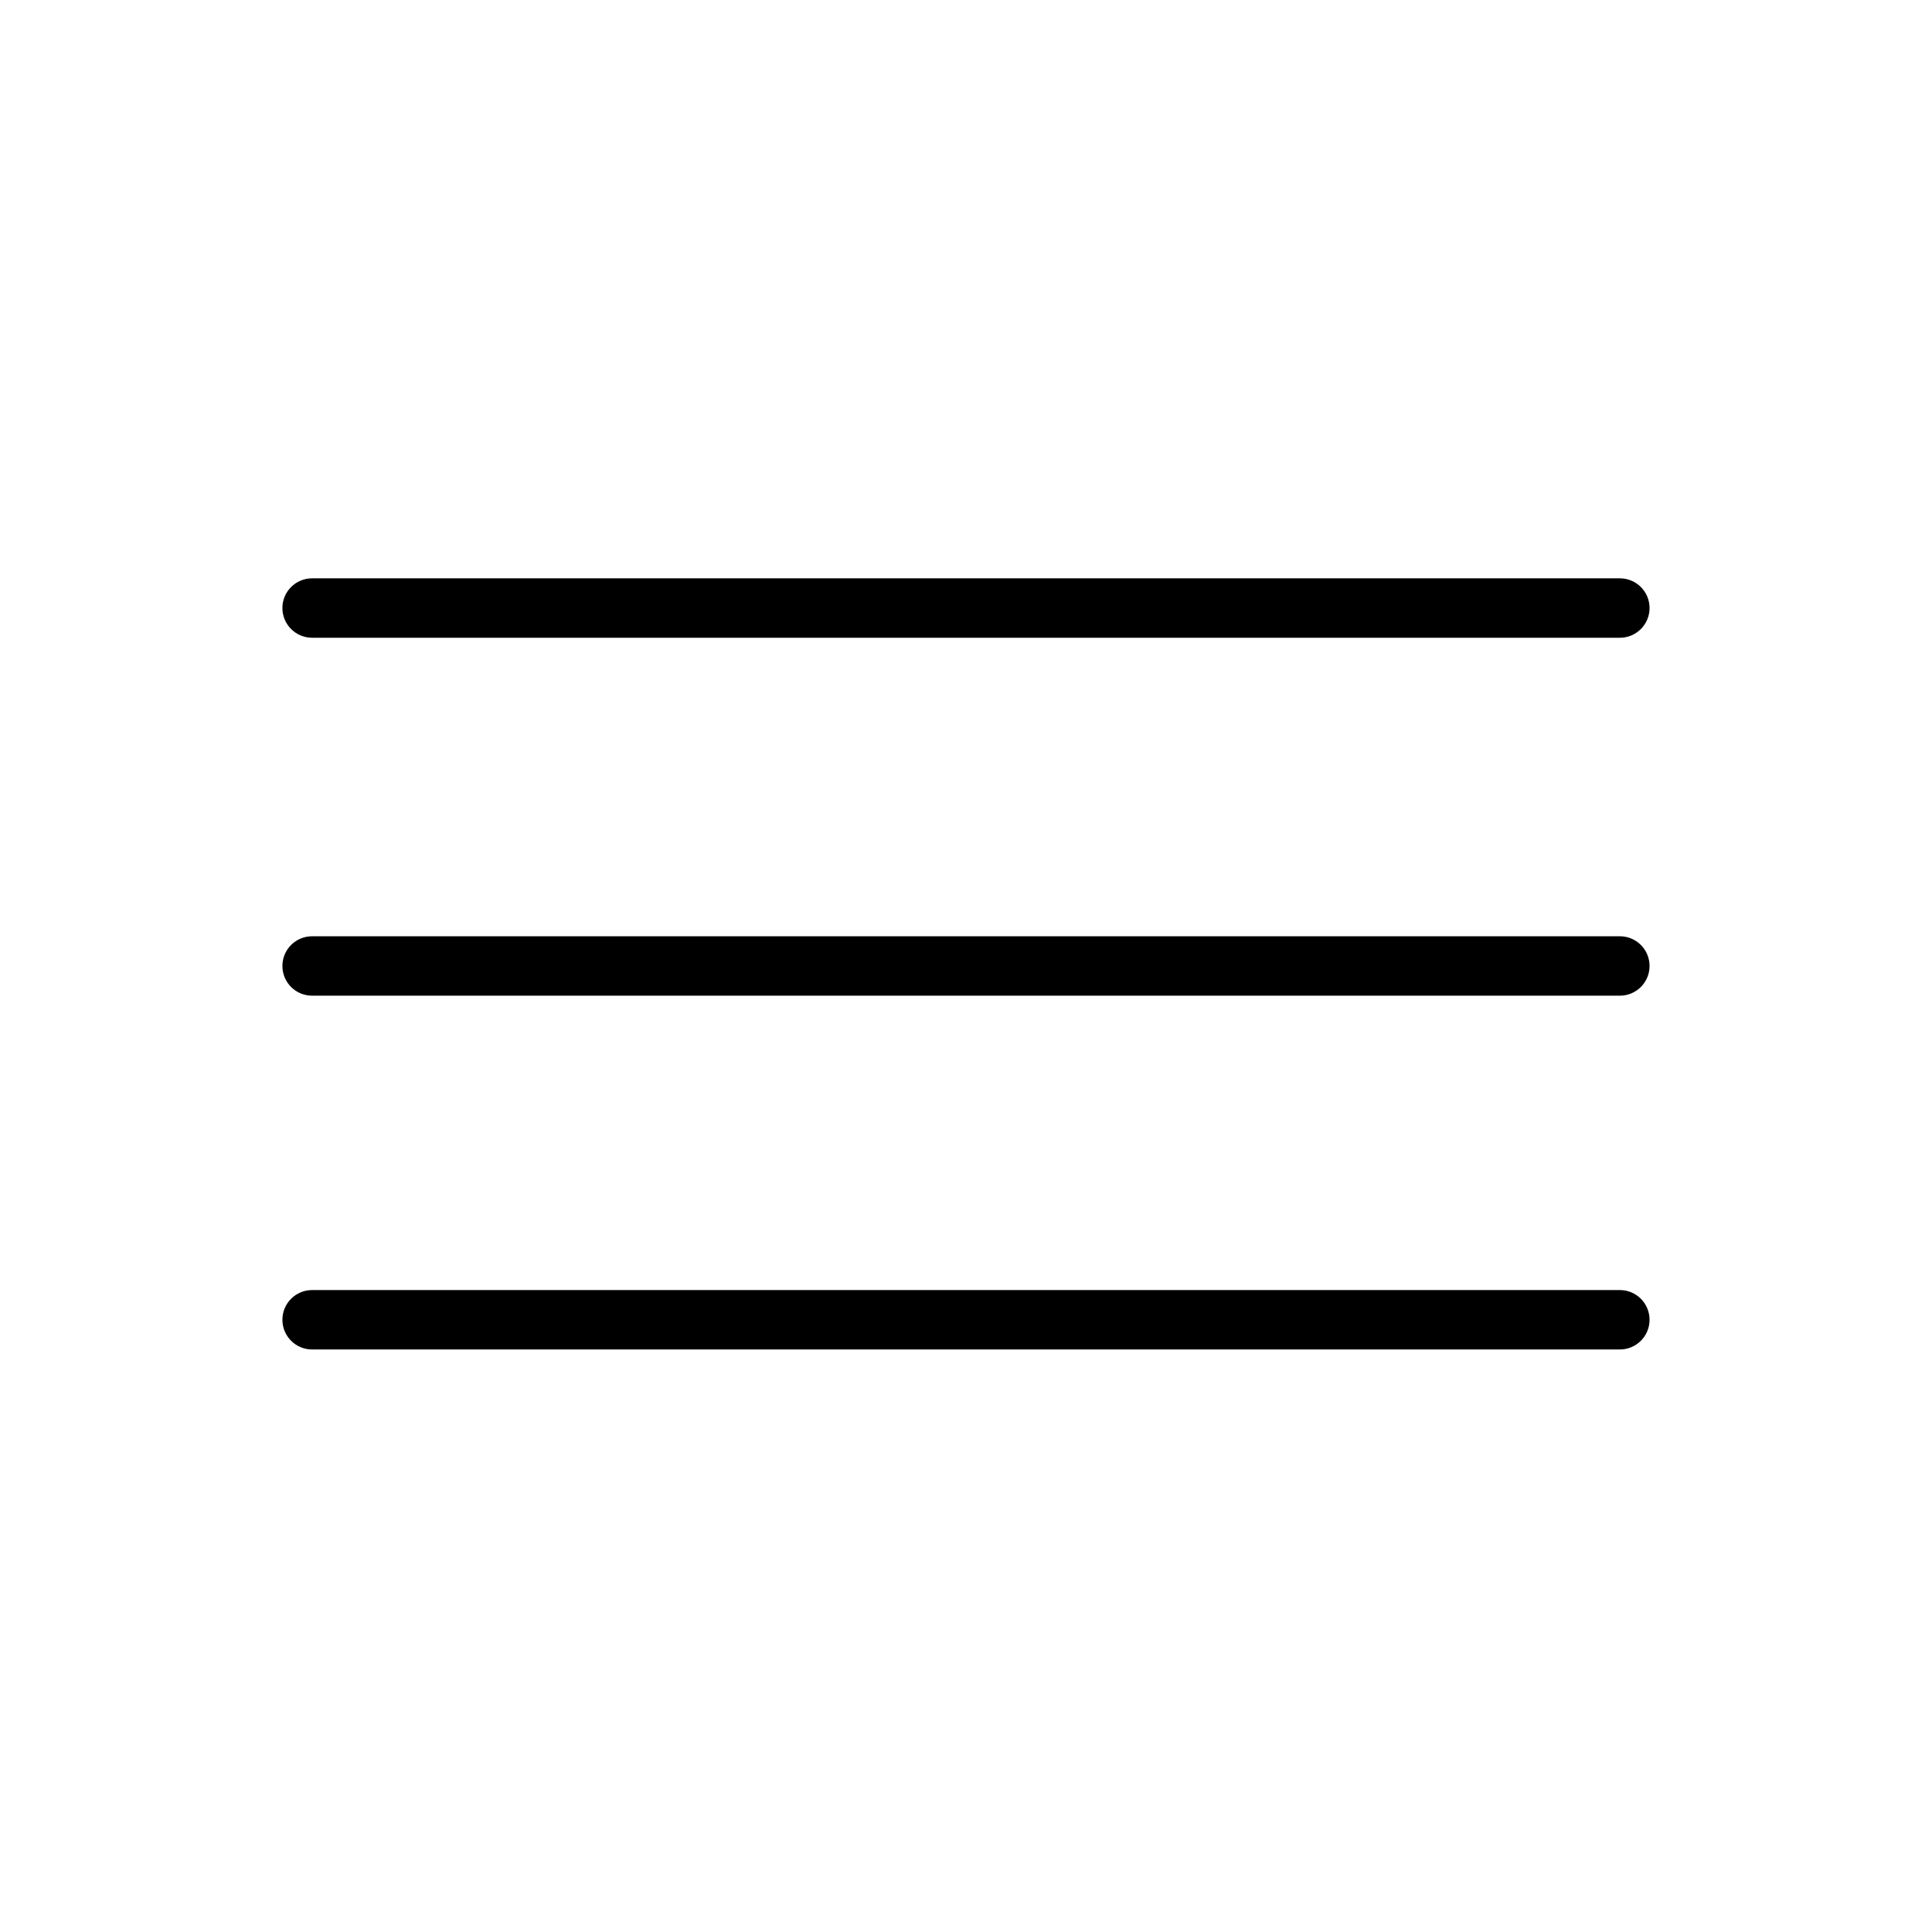
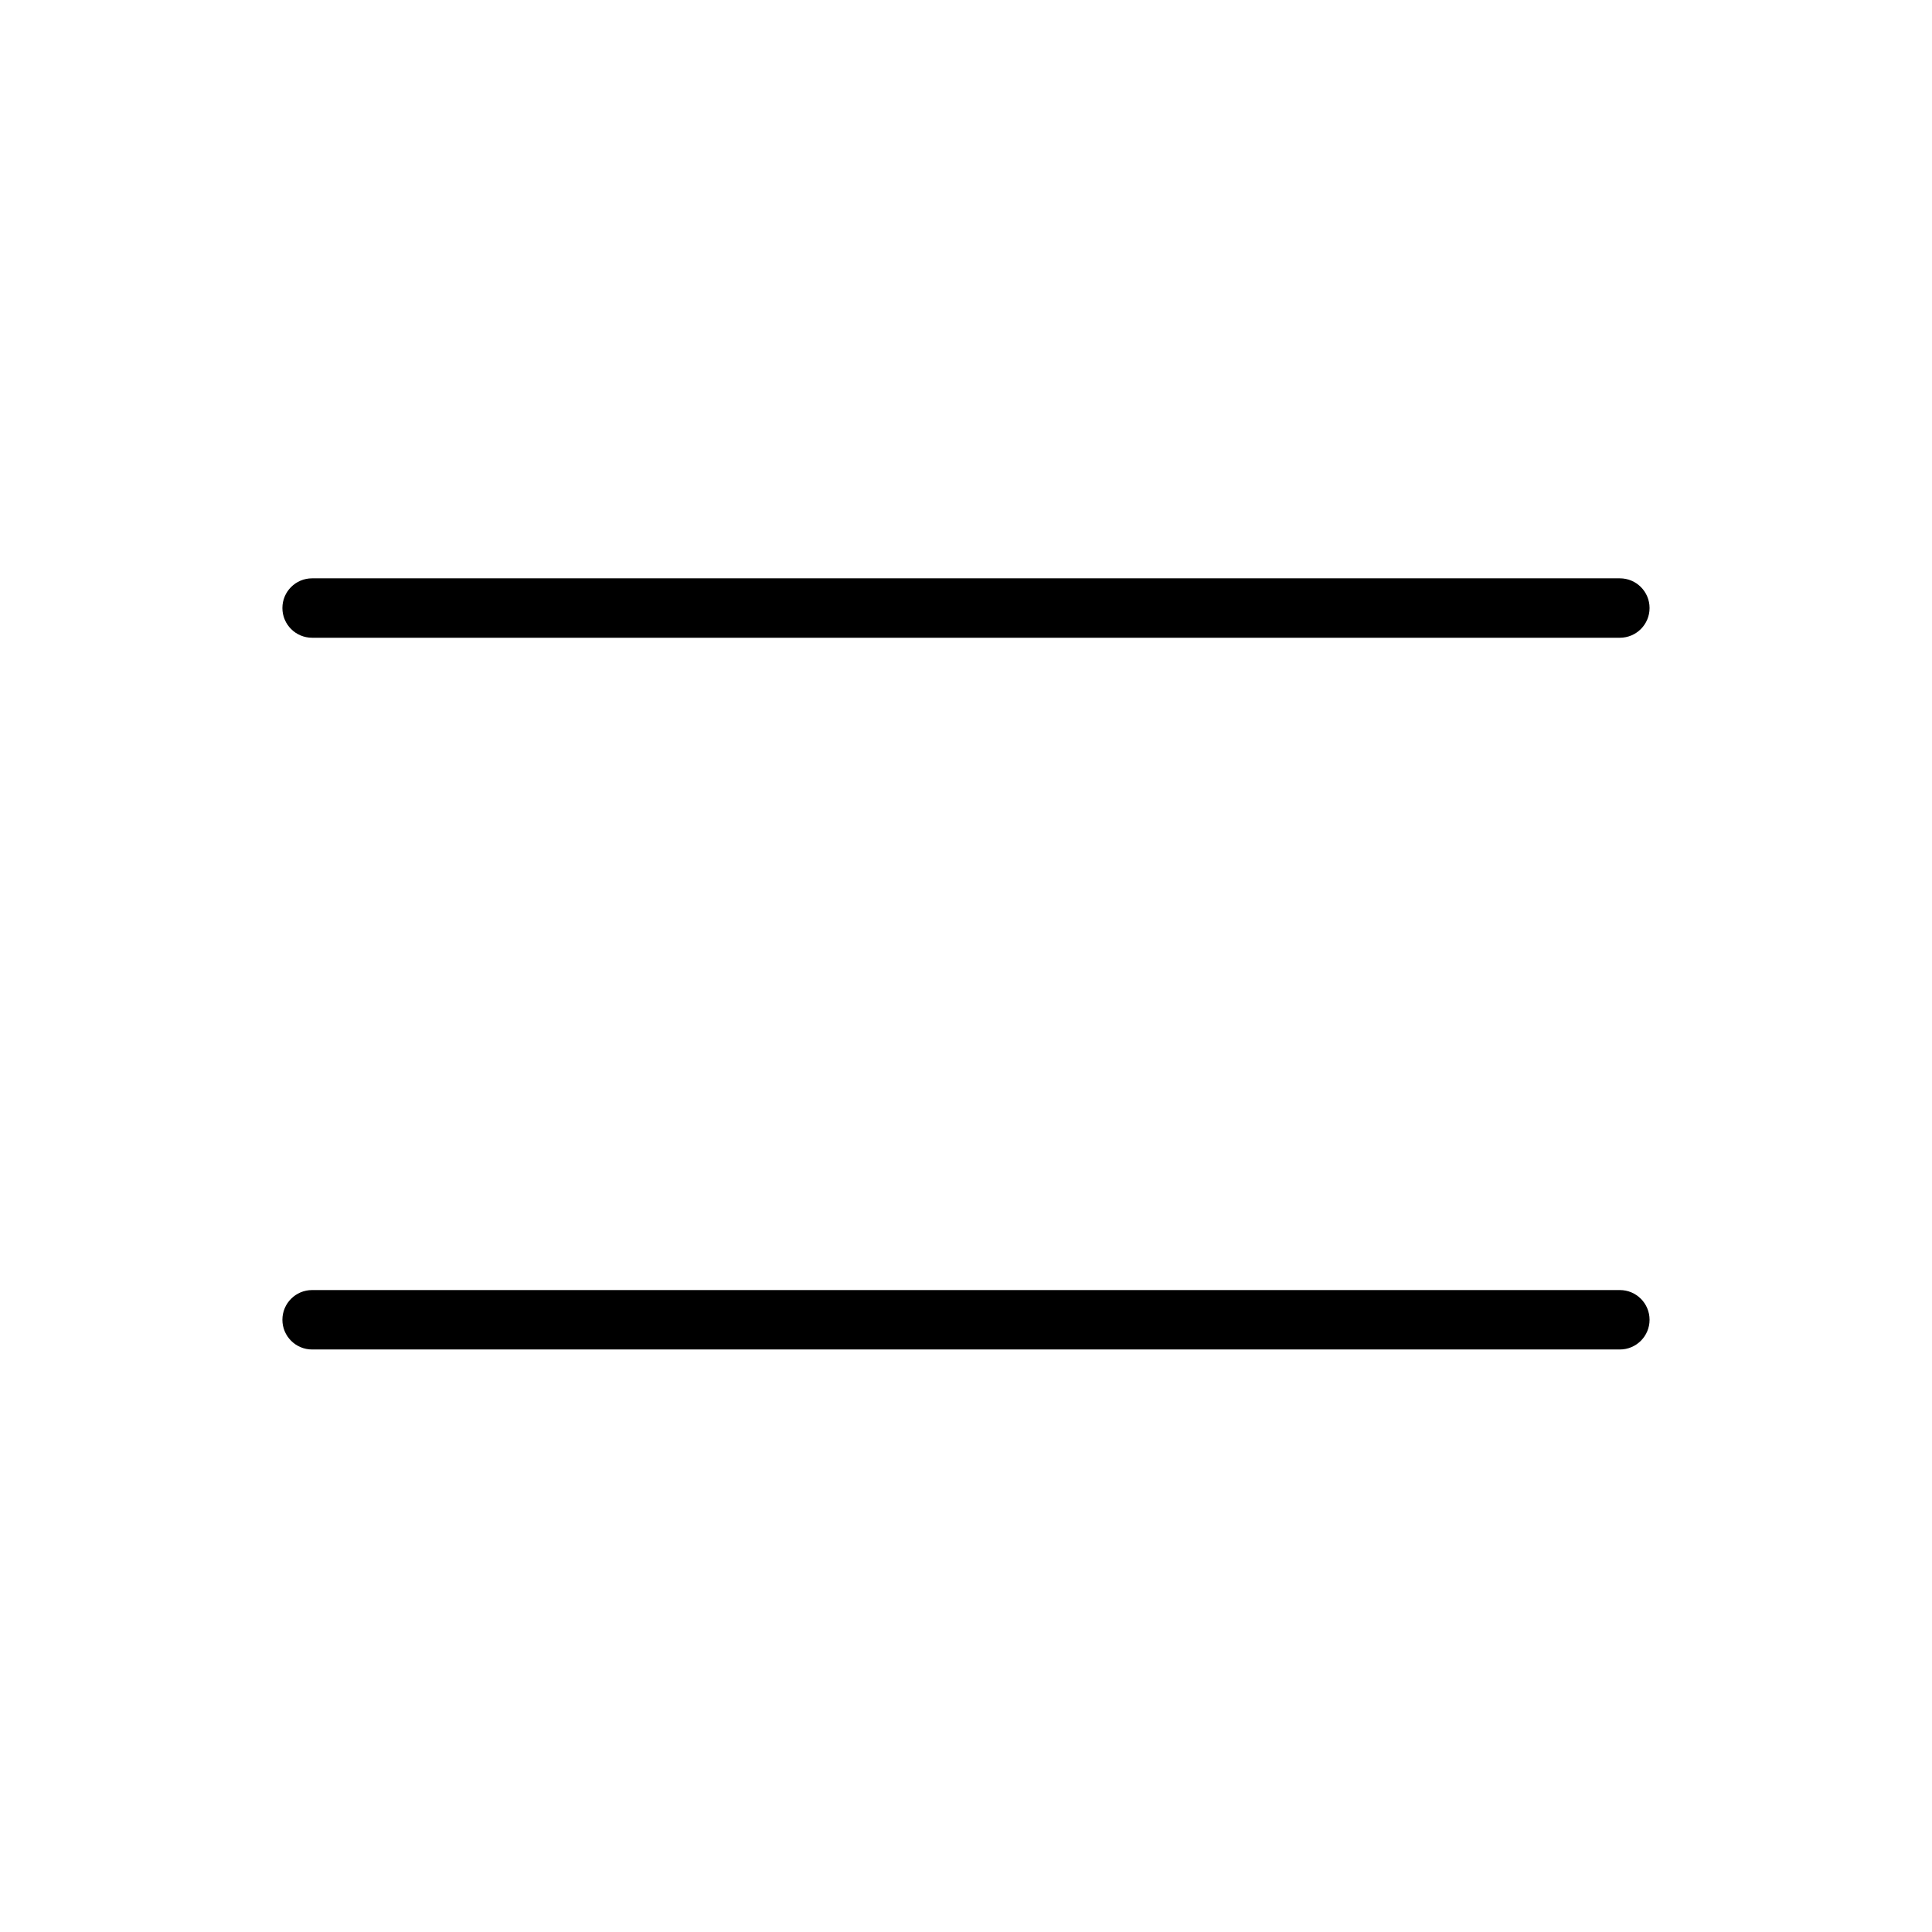
<svg xmlns="http://www.w3.org/2000/svg" fill="#000000" width="800px" height="800px" version="1.1" viewBox="144 144 512 512">
  <g>
    <path d="m226.71 313.01h346.57c4.348 0 7.871-3.527 7.871-7.875 0-4.348-3.523-7.871-7.871-7.871h-346.57c-4.348 0-7.871 3.523-7.871 7.871 0 4.348 3.523 7.875 7.871 7.875z" />
-     <path d="m573.28 392.12h-346.57c-4.348 0-7.871 3.527-7.871 7.875s3.523 7.871 7.871 7.871h346.57c4.348 0 7.871-3.523 7.871-7.871s-3.523-7.875-7.871-7.875z" />
    <path d="m573.28 485.88h-346.57c-4.348 0-7.871 3.527-7.871 7.875 0 4.344 3.523 7.871 7.871 7.871h346.57c4.348 0 7.871-3.527 7.871-7.871 0-4.348-3.523-7.875-7.871-7.875z" />
  </g>
</svg>